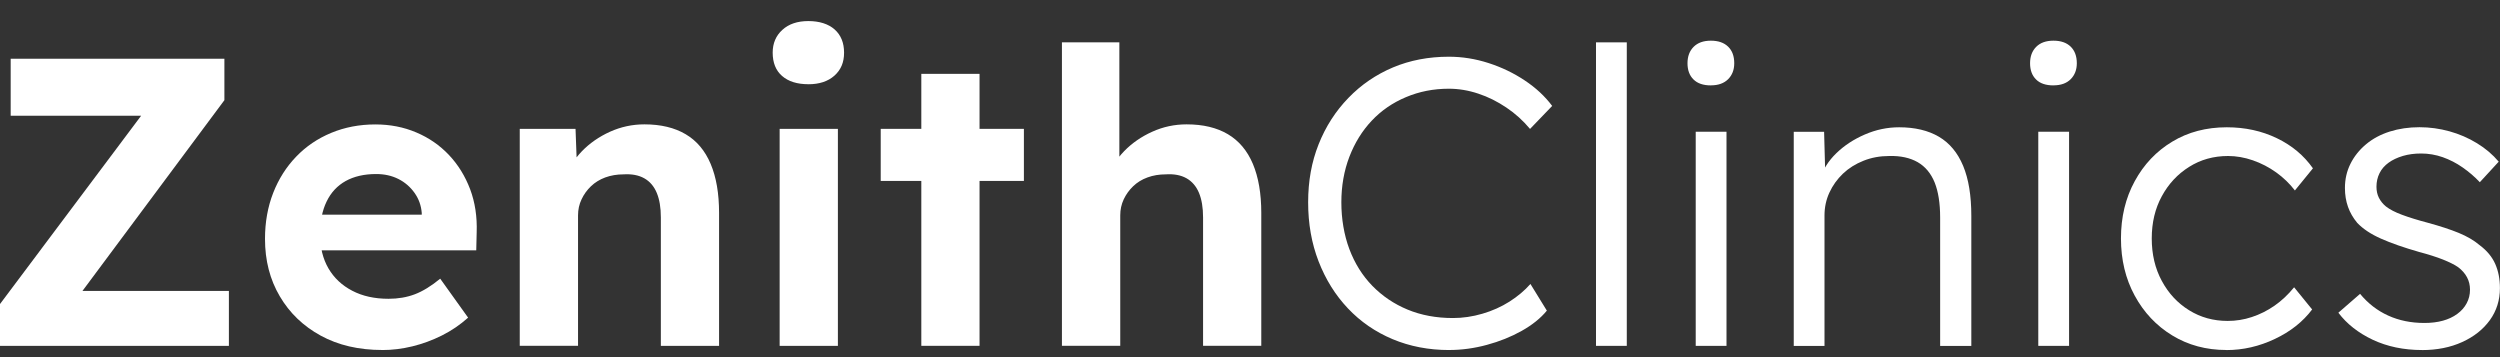
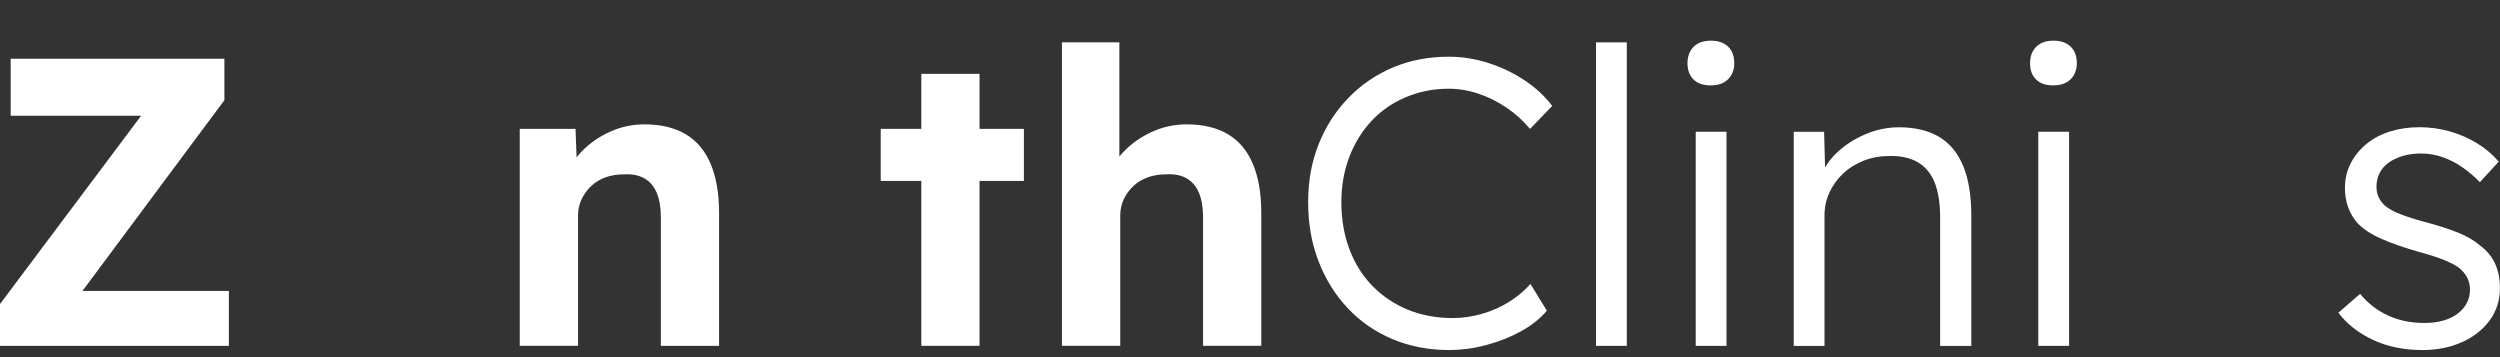
<svg xmlns="http://www.w3.org/2000/svg" width="70" height="10" viewBox="0 0 70 10" fill="none">
  <rect x="0" y="0" width="70" height="10" fill="#333333" stroke="none" />
  <path d="M0 9.684V8.513L4.399 2.644L4.916 3.241H0.299V1.645H6.283V2.805L1.907 8.686L1.379 8.146H6.409V9.685H0.001L0 9.684Z" fill="white" />
-   <path d="M10.704 9.8C10.046 9.8 9.471 9.666 8.982 9.399C8.491 9.131 8.109 8.764 7.834 8.296C7.558 7.829 7.42 7.293 7.42 6.688C7.42 6.221 7.497 5.792 7.649 5.402C7.802 5.011 8.017 4.672 8.293 4.386C8.568 4.099 8.896 3.877 9.275 3.72C9.654 3.563 10.065 3.484 10.51 3.484C10.924 3.484 11.306 3.559 11.658 3.709C12.01 3.858 12.314 4.068 12.572 4.341C12.828 4.612 13.025 4.933 13.164 5.299C13.302 5.667 13.362 6.068 13.347 6.505L13.335 7.01H8.454L8.19 6.01H11.992L11.809 6.217V5.964C11.793 5.757 11.727 5.57 11.608 5.402C11.489 5.234 11.337 5.103 11.154 5.011C10.971 4.919 10.764 4.873 10.533 4.873C10.197 4.873 9.912 4.939 9.678 5.069C9.445 5.199 9.267 5.39 9.145 5.643C9.022 5.896 8.961 6.203 8.961 6.562C8.961 6.921 9.04 7.247 9.197 7.516C9.354 7.784 9.576 7.992 9.863 8.141C10.149 8.291 10.488 8.366 10.879 8.366C11.147 8.366 11.392 8.324 11.614 8.24C11.836 8.156 12.074 8.01 12.326 7.803L13.107 8.894C12.885 9.093 12.64 9.26 12.372 9.394C12.104 9.528 11.828 9.629 11.545 9.698C11.262 9.767 10.983 9.801 10.707 9.801L10.704 9.8Z" fill="white" />
  <path d="M14.553 9.685V3.609H16.115L16.161 4.85L15.839 4.988C15.923 4.712 16.075 4.462 16.293 4.235C16.511 4.01 16.773 3.828 17.079 3.689C17.386 3.551 17.707 3.482 18.044 3.482C18.504 3.482 18.888 3.575 19.198 3.758C19.509 3.941 19.742 4.219 19.899 4.591C20.056 4.962 20.134 5.419 20.134 5.963V9.684H18.504V6.089C18.504 5.813 18.466 5.584 18.389 5.4C18.312 5.216 18.196 5.08 18.039 4.992C17.882 4.904 17.689 4.868 17.459 4.882C17.276 4.882 17.105 4.911 16.948 4.968C16.792 5.026 16.657 5.109 16.547 5.215C16.435 5.323 16.347 5.445 16.283 5.583C16.217 5.721 16.185 5.87 16.185 6.031V9.683H14.555L14.553 9.685Z" fill="white" />
-   <path d="M22.634 2.358C22.32 2.358 22.075 2.281 21.899 2.128C21.723 1.976 21.635 1.756 21.635 1.474C21.635 1.214 21.725 1.001 21.905 0.837C22.085 0.672 22.328 0.59 22.634 0.59C22.941 0.59 23.194 0.669 23.37 0.825C23.546 0.982 23.634 1.198 23.634 1.475C23.634 1.751 23.544 1.957 23.364 2.118C23.183 2.279 22.941 2.359 22.634 2.359V2.358ZM21.83 9.684V3.609H23.461V9.684H21.83Z" fill="white" />
  <path d="M24.66 5.066V3.608H28.669V5.066H24.66ZM25.797 9.683V2.068H27.427V9.683H25.797Z" fill="white" />
  <path d="M29.734 9.684V1.186H31.342V4.849L31.021 4.987C31.105 4.712 31.256 4.461 31.474 4.235C31.693 4.009 31.955 3.827 32.261 3.689C32.567 3.55 32.889 3.482 33.226 3.482C33.686 3.482 34.07 3.574 34.38 3.757C34.69 3.941 34.924 4.218 35.081 4.59C35.237 4.962 35.316 5.418 35.316 5.962V9.683H33.686V6.088C33.686 5.813 33.648 5.583 33.571 5.399C33.494 5.216 33.377 5.079 33.221 4.991C33.064 4.903 32.87 4.867 32.641 4.882C32.458 4.882 32.287 4.91 32.13 4.968C31.973 5.025 31.839 5.108 31.728 5.215C31.617 5.322 31.529 5.444 31.464 5.582C31.399 5.721 31.367 5.869 31.367 6.03V9.682H29.736L29.734 9.684Z" fill="white" />
  <path d="M40.579 9.801C40.005 9.801 39.476 9.699 38.994 9.497C38.511 9.294 38.093 9.007 37.742 8.635C37.39 8.263 37.117 7.825 36.921 7.32C36.725 6.815 36.628 6.263 36.628 5.666C36.628 5.069 36.725 4.534 36.921 4.041C37.117 3.547 37.394 3.115 37.754 2.743C38.113 2.371 38.531 2.087 39.005 1.887C39.479 1.688 40.001 1.588 40.567 1.588C40.942 1.588 41.313 1.647 41.681 1.766C42.049 1.885 42.388 2.048 42.697 2.255C43.008 2.462 43.261 2.699 43.461 2.966L42.841 3.61C42.649 3.38 42.429 3.18 42.18 3.013C41.931 2.845 41.669 2.713 41.393 2.622C41.118 2.53 40.842 2.484 40.567 2.484C40.138 2.484 39.738 2.563 39.367 2.72C38.995 2.876 38.675 3.096 38.408 3.38C38.14 3.664 37.932 4.001 37.782 4.391C37.633 4.781 37.558 5.206 37.558 5.666C37.558 6.126 37.633 6.578 37.782 6.975C37.932 7.373 38.146 7.716 38.425 8.003C38.705 8.29 39.034 8.512 39.413 8.669C39.792 8.826 40.215 8.905 40.682 8.905C40.957 8.905 41.233 8.865 41.508 8.784C41.784 8.704 42.037 8.59 42.266 8.445C42.495 8.299 42.691 8.134 42.852 7.951L43.312 8.698C43.136 8.912 42.9 9.101 42.605 9.266C42.31 9.431 41.986 9.561 41.634 9.656C41.282 9.752 40.929 9.8 40.577 9.8L40.579 9.801Z" fill="white" />
  <path d="M44.688 9.684V1.186H45.55V9.684H44.688Z" fill="white" />
  <path d="M47.906 2.391C47.691 2.391 47.529 2.336 47.417 2.224C47.305 2.114 47.25 1.962 47.25 1.771C47.25 1.579 47.307 1.426 47.422 1.311C47.537 1.196 47.698 1.139 47.904 1.139C48.111 1.139 48.272 1.194 48.387 1.306C48.502 1.417 48.559 1.572 48.559 1.771C48.559 1.954 48.502 2.103 48.387 2.218C48.272 2.333 48.111 2.39 47.904 2.39L47.906 2.391ZM47.48 9.684V3.689H48.342V9.684H47.48Z" fill="white" />
  <path d="M50.225 9.686V3.69H51.075L51.109 4.942L50.971 4.999C51.048 4.739 51.197 4.502 51.419 4.288C51.641 4.073 51.907 3.899 52.217 3.765C52.527 3.631 52.846 3.564 53.175 3.564C53.619 3.564 53.99 3.653 54.29 3.829C54.589 4.005 54.814 4.276 54.968 4.644C55.121 5.012 55.197 5.479 55.197 6.045V9.686H54.324V6.091C54.324 5.693 54.273 5.366 54.17 5.109C54.066 4.853 53.907 4.663 53.694 4.54C53.479 4.418 53.215 4.36 52.901 4.368C52.641 4.368 52.399 4.412 52.178 4.501C51.956 4.589 51.764 4.709 51.603 4.862C51.442 5.016 51.316 5.192 51.224 5.391C51.132 5.589 51.086 5.804 51.086 6.034V9.686H50.225Z" fill="white" />
  <path d="M57.497 2.391C57.283 2.391 57.12 2.336 57.009 2.224C56.897 2.114 56.842 1.962 56.842 1.771C56.842 1.579 56.899 1.426 57.014 1.311C57.129 1.196 57.289 1.139 57.496 1.139C57.703 1.139 57.864 1.194 57.979 1.306C58.093 1.417 58.151 1.572 58.151 1.771C58.151 1.954 58.093 2.103 57.979 2.218C57.864 2.333 57.703 2.39 57.496 2.39L57.497 2.391ZM57.072 9.684V3.689H57.934V9.684H57.072Z" fill="white" />
-   <path d="M62.338 9.8C61.772 9.8 61.266 9.663 60.823 9.392C60.378 9.121 60.028 8.749 59.772 8.278C59.515 7.807 59.387 7.273 59.387 6.676C59.387 6.079 59.515 5.544 59.772 5.074C60.028 4.603 60.378 4.234 60.823 3.966C61.266 3.698 61.776 3.564 62.35 3.564C62.863 3.564 63.33 3.666 63.751 3.869C64.172 4.071 64.509 4.353 64.762 4.713L64.257 5.333C64.111 5.142 63.937 4.974 63.734 4.828C63.532 4.683 63.313 4.57 63.08 4.489C62.846 4.408 62.615 4.368 62.386 4.368C61.98 4.368 61.616 4.47 61.295 4.673C60.973 4.875 60.718 5.149 60.531 5.494C60.343 5.838 60.249 6.233 60.249 6.677C60.249 7.12 60.342 7.518 60.531 7.866C60.718 8.214 60.973 8.488 61.295 8.687C61.616 8.887 61.976 8.986 62.374 8.986C62.604 8.986 62.83 8.951 63.052 8.877C63.275 8.804 63.484 8.699 63.684 8.561C63.883 8.423 64.067 8.251 64.235 8.044L64.74 8.665C64.48 9.009 64.132 9.285 63.695 9.491C63.259 9.698 62.807 9.802 62.34 9.802L62.338 9.8Z" fill="white" />
  <path d="M67.817 9.801C67.304 9.801 66.844 9.704 66.438 9.514C66.033 9.322 65.711 9.07 65.474 8.756L66.082 8.228C66.304 8.496 66.566 8.699 66.869 8.836C67.171 8.974 67.51 9.043 67.885 9.043C68.076 9.043 68.248 9.022 68.402 8.979C68.554 8.937 68.689 8.874 68.803 8.79C68.918 8.706 69.006 8.607 69.067 8.491C69.129 8.376 69.16 8.25 69.16 8.112C69.16 7.859 69.049 7.649 68.827 7.48C68.727 7.411 68.586 7.341 68.402 7.267C68.218 7.194 67.996 7.124 67.736 7.055C67.307 6.932 66.951 6.808 66.668 6.682C66.384 6.556 66.163 6.409 66.002 6.24C65.887 6.101 65.801 5.953 65.744 5.792C65.687 5.631 65.658 5.455 65.658 5.264C65.658 5.019 65.709 4.793 65.813 4.586C65.916 4.379 66.061 4.197 66.249 4.04C66.436 3.883 66.659 3.764 66.915 3.683C67.171 3.602 67.448 3.562 67.747 3.562C68.031 3.562 68.31 3.601 68.586 3.677C68.862 3.754 69.118 3.865 69.355 4.01C69.593 4.155 69.796 4.328 69.964 4.527L69.435 5.102C69.29 4.948 69.129 4.811 68.953 4.688C68.777 4.565 68.591 4.47 68.396 4.401C68.2 4.333 67.999 4.298 67.792 4.298C67.609 4.298 67.438 4.32 67.281 4.366C67.125 4.413 66.99 4.476 66.88 4.556C66.768 4.637 66.684 4.734 66.627 4.849C66.57 4.964 66.541 5.09 66.541 5.228C66.541 5.343 66.563 5.446 66.609 5.538C66.656 5.63 66.72 5.71 66.805 5.78C66.913 5.864 67.063 5.943 67.259 6.015C67.454 6.088 67.697 6.163 67.988 6.24C68.325 6.332 68.61 6.425 68.844 6.521C69.078 6.618 69.271 6.73 69.424 6.86C69.631 7.014 69.778 7.19 69.866 7.389C69.954 7.588 69.998 7.814 69.998 8.067C69.998 8.404 69.904 8.703 69.717 8.963C69.529 9.223 69.27 9.428 68.942 9.577C68.612 9.727 68.237 9.802 67.816 9.802L67.817 9.801Z" fill="white" />
</svg>